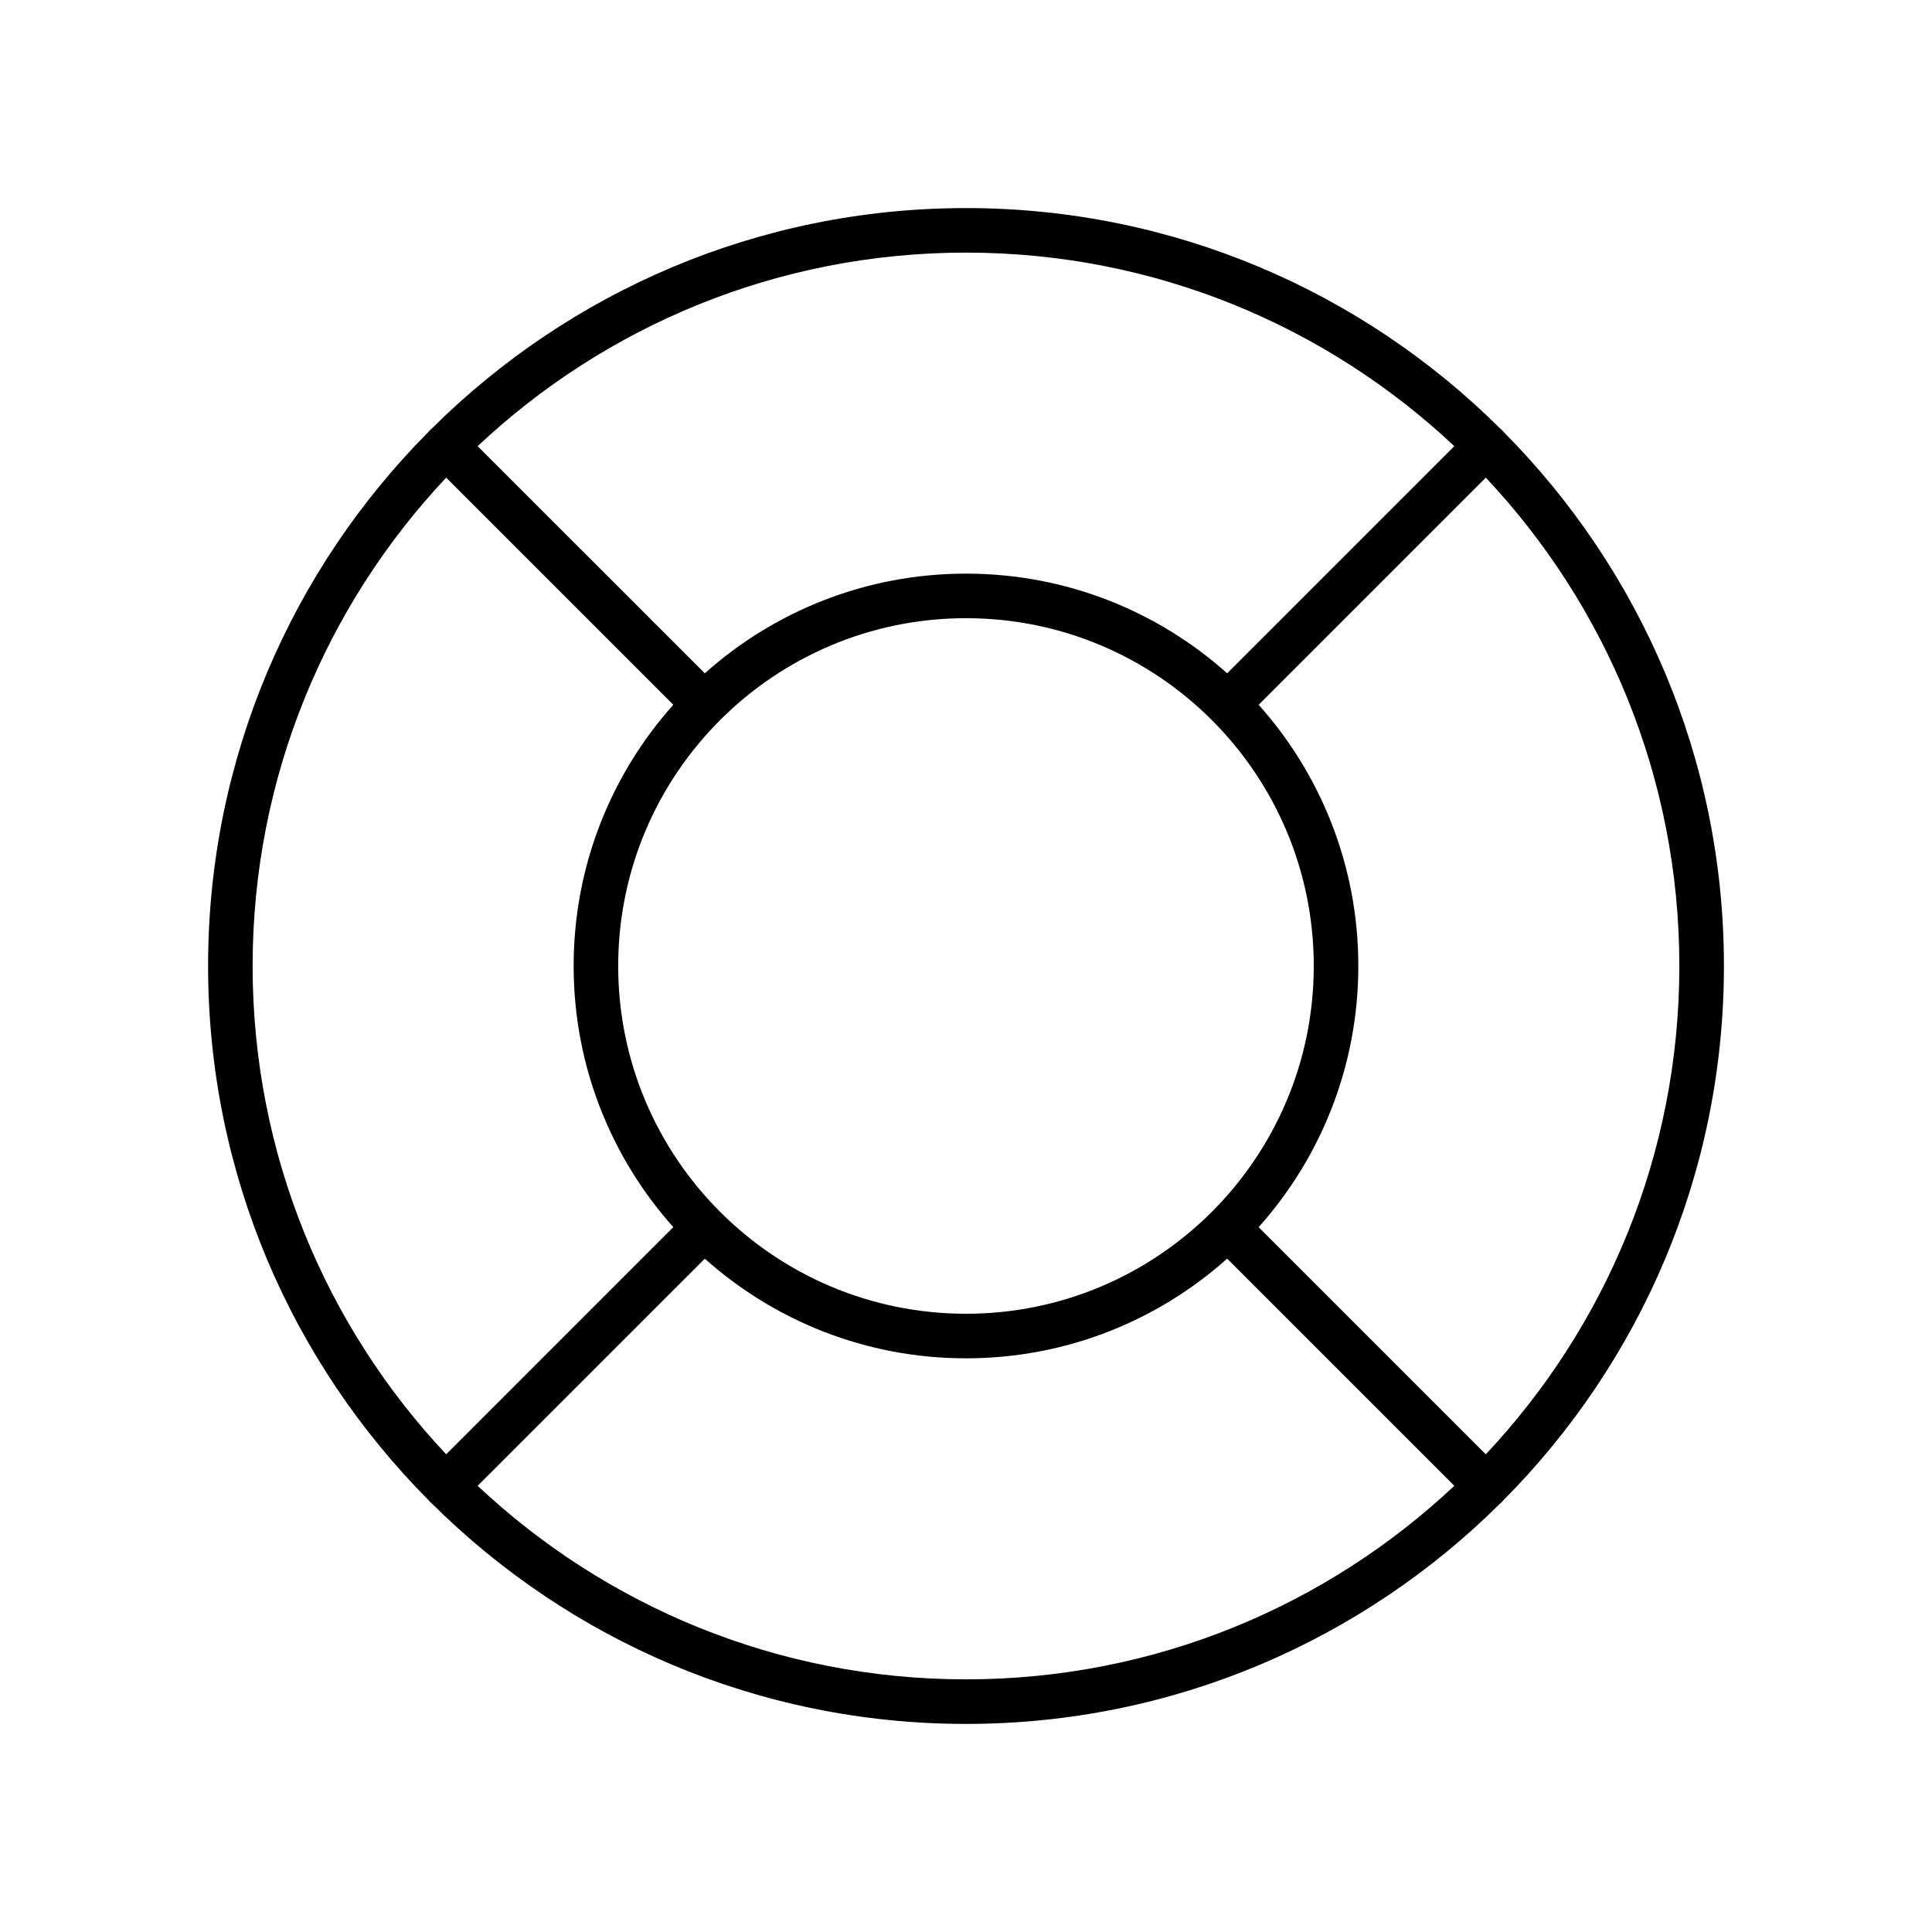
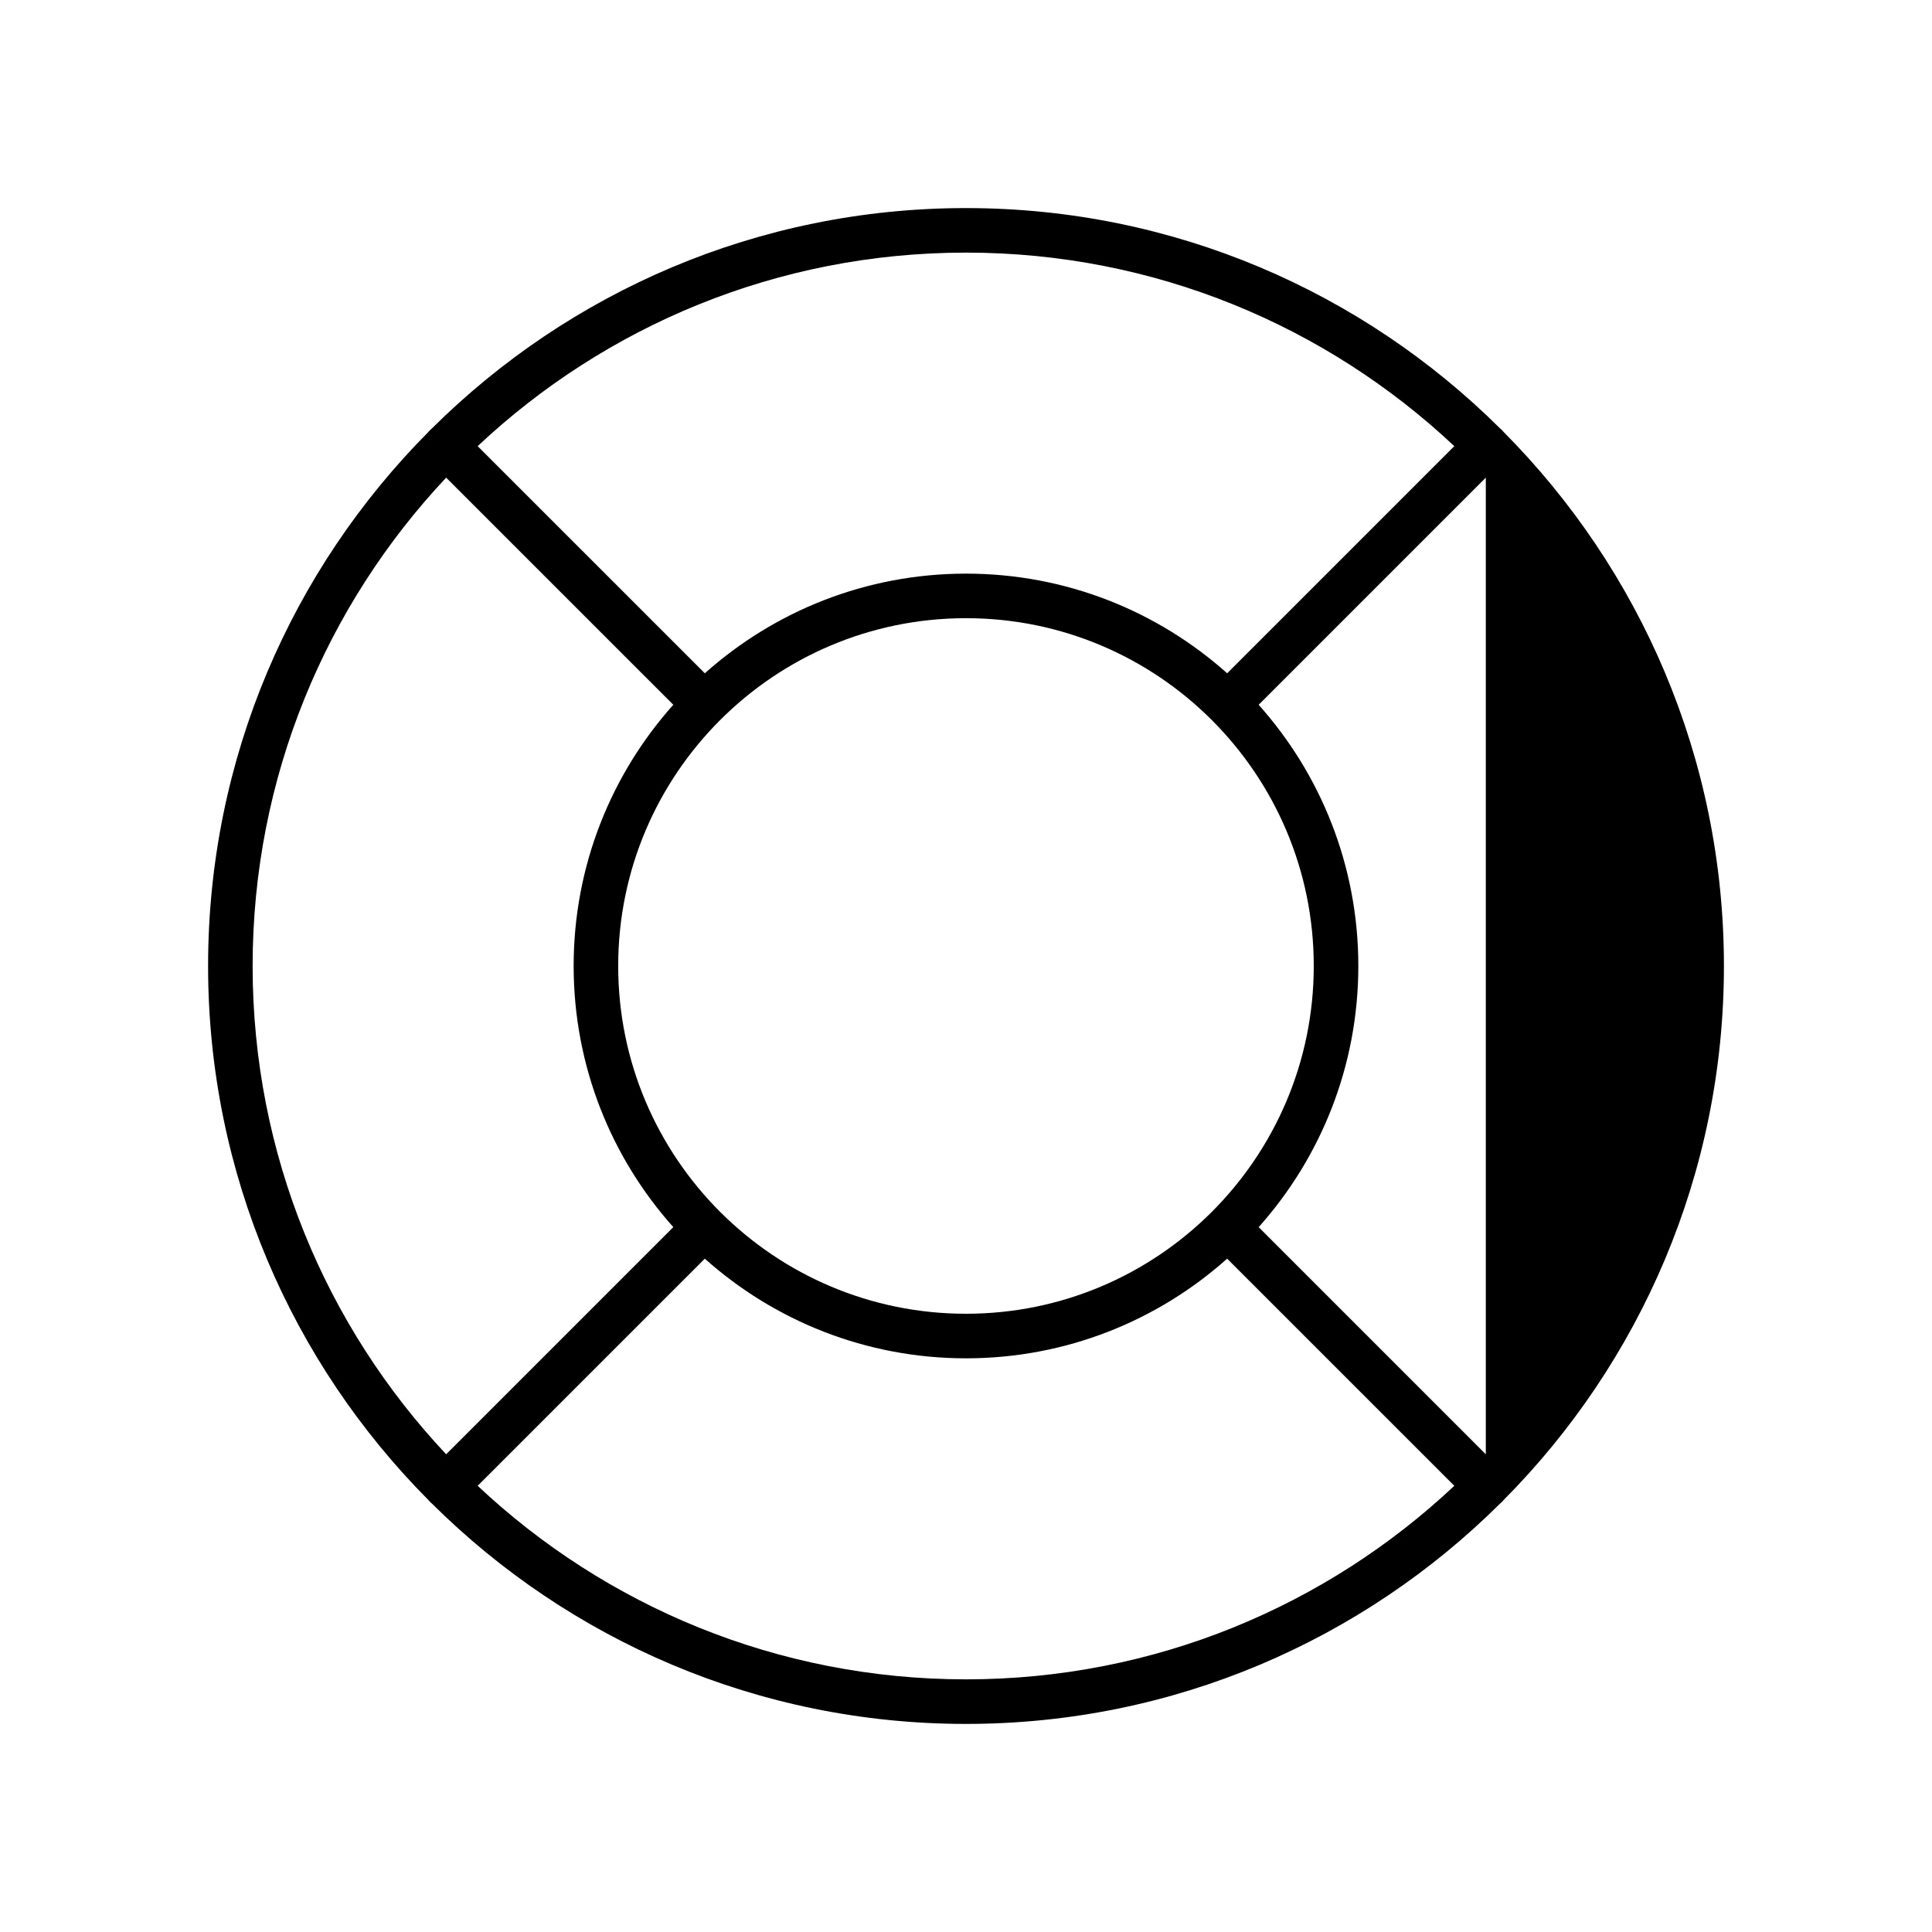
<svg xmlns="http://www.w3.org/2000/svg" fill="#000000" width="800px" height="800px" version="1.1" viewBox="144 144 512 512">
-   <path d="m258.49 257.51c36.309-36.066 86.328-58.367 141.51-58.367s105.2 22.301 141.51 58.367c0.18 0.141 0.352 0.293 0.516 0.461 0.168 0.164 0.32 0.34 0.461 0.516 36.066 36.309 58.371 86.328 58.371 141.51s-22.305 105.2-58.371 141.51c-0.141 0.18-0.293 0.352-0.461 0.516-0.164 0.168-0.336 0.32-0.516 0.461-36.309 36.066-86.324 58.371-141.51 58.371s-105.2-22.305-141.51-58.371c-0.176-0.141-0.352-0.293-0.516-0.461-0.168-0.164-0.32-0.336-0.461-0.516-36.066-36.309-58.367-86.324-58.367-141.51s22.301-105.2 58.367-141.51c0.141-0.176 0.293-0.352 0.461-0.516 0.164-0.168 0.34-0.32 0.516-0.461zm72.297 220.05-60.199 60.195c33.828 31.797 79.359 51.289 129.41 51.289 50.051 0 95.582-19.492 129.41-51.289l-60.199-60.195c-18.391 16.422-42.645 26.41-69.211 26.41-26.57 0-50.824-9.988-69.215-26.41zm206.97-206.98-60.195 60.199c16.422 18.391 26.41 42.645 26.41 69.215 0 26.566-9.988 50.82-26.41 69.211l60.195 60.199c31.797-33.828 51.289-79.359 51.289-129.41 0-50.055-19.492-95.586-51.289-129.41zm-275.52 0c-31.793 33.828-51.289 79.359-51.289 129.41 0 50.051 19.496 95.582 51.289 129.41l60.195-60.199c-16.422-18.391-26.41-42.645-26.41-69.211 0-26.57 9.988-50.824 26.41-69.215zm137.76 37.246c50.867 0 92.164 41.297 92.164 92.168 0 50.867-41.297 92.164-92.164 92.164-50.871 0-92.168-41.297-92.168-92.164 0-50.871 41.297-92.168 92.168-92.168zm129.41-45.594c-33.828-31.793-79.359-51.289-129.41-51.289-50.055 0-95.586 19.496-129.41 51.289l60.199 60.195c18.391-16.422 42.645-26.41 69.215-26.41 26.566 0 50.82 9.988 69.211 26.41z" fill-rule="evenodd" />
+   <path d="m258.49 257.51c36.309-36.066 86.328-58.367 141.51-58.367s105.2 22.301 141.51 58.367c0.18 0.141 0.352 0.293 0.516 0.461 0.168 0.164 0.32 0.34 0.461 0.516 36.066 36.309 58.371 86.328 58.371 141.51s-22.305 105.2-58.371 141.51c-0.141 0.18-0.293 0.352-0.461 0.516-0.164 0.168-0.336 0.32-0.516 0.461-36.309 36.066-86.324 58.371-141.51 58.371s-105.2-22.305-141.51-58.371c-0.176-0.141-0.352-0.293-0.516-0.461-0.168-0.164-0.32-0.336-0.461-0.516-36.066-36.309-58.367-86.324-58.367-141.51s22.301-105.2 58.367-141.51c0.141-0.176 0.293-0.352 0.461-0.516 0.164-0.168 0.34-0.32 0.516-0.461zm72.297 220.05-60.199 60.195c33.828 31.797 79.359 51.289 129.41 51.289 50.051 0 95.582-19.492 129.41-51.289l-60.199-60.195c-18.391 16.422-42.645 26.41-69.211 26.41-26.57 0-50.824-9.988-69.215-26.41zm206.97-206.98-60.195 60.199c16.422 18.391 26.41 42.645 26.41 69.215 0 26.566-9.988 50.82-26.41 69.211l60.195 60.199zm-275.52 0c-31.793 33.828-51.289 79.359-51.289 129.41 0 50.051 19.496 95.582 51.289 129.41l60.195-60.199c-16.422-18.391-26.41-42.645-26.41-69.211 0-26.57 9.988-50.824 26.41-69.215zm137.76 37.246c50.867 0 92.164 41.297 92.164 92.168 0 50.867-41.297 92.164-92.164 92.164-50.871 0-92.168-41.297-92.168-92.164 0-50.871 41.297-92.168 92.168-92.168zm129.41-45.594c-33.828-31.793-79.359-51.289-129.41-51.289-50.055 0-95.586 19.496-129.41 51.289l60.199 60.195c18.391-16.422 42.645-26.41 69.215-26.41 26.566 0 50.82 9.988 69.211 26.41z" fill-rule="evenodd" />
</svg>